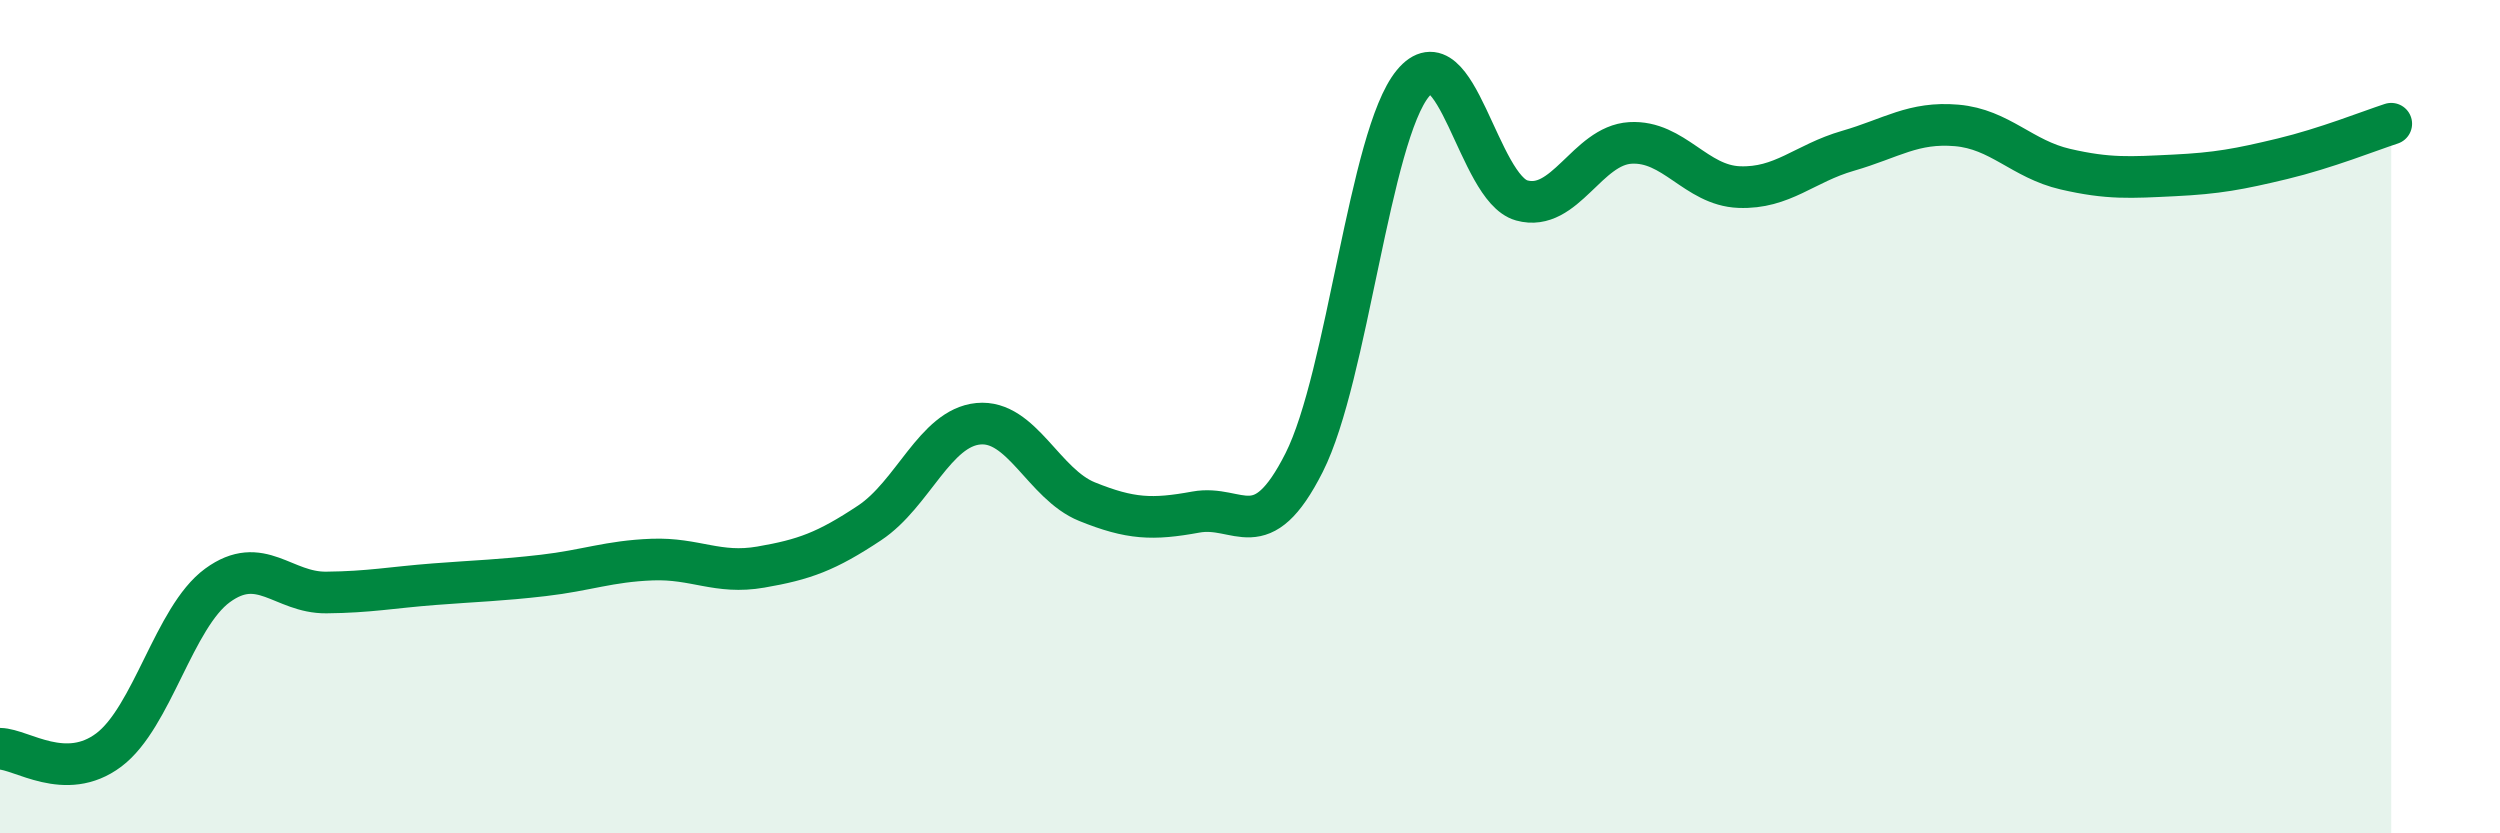
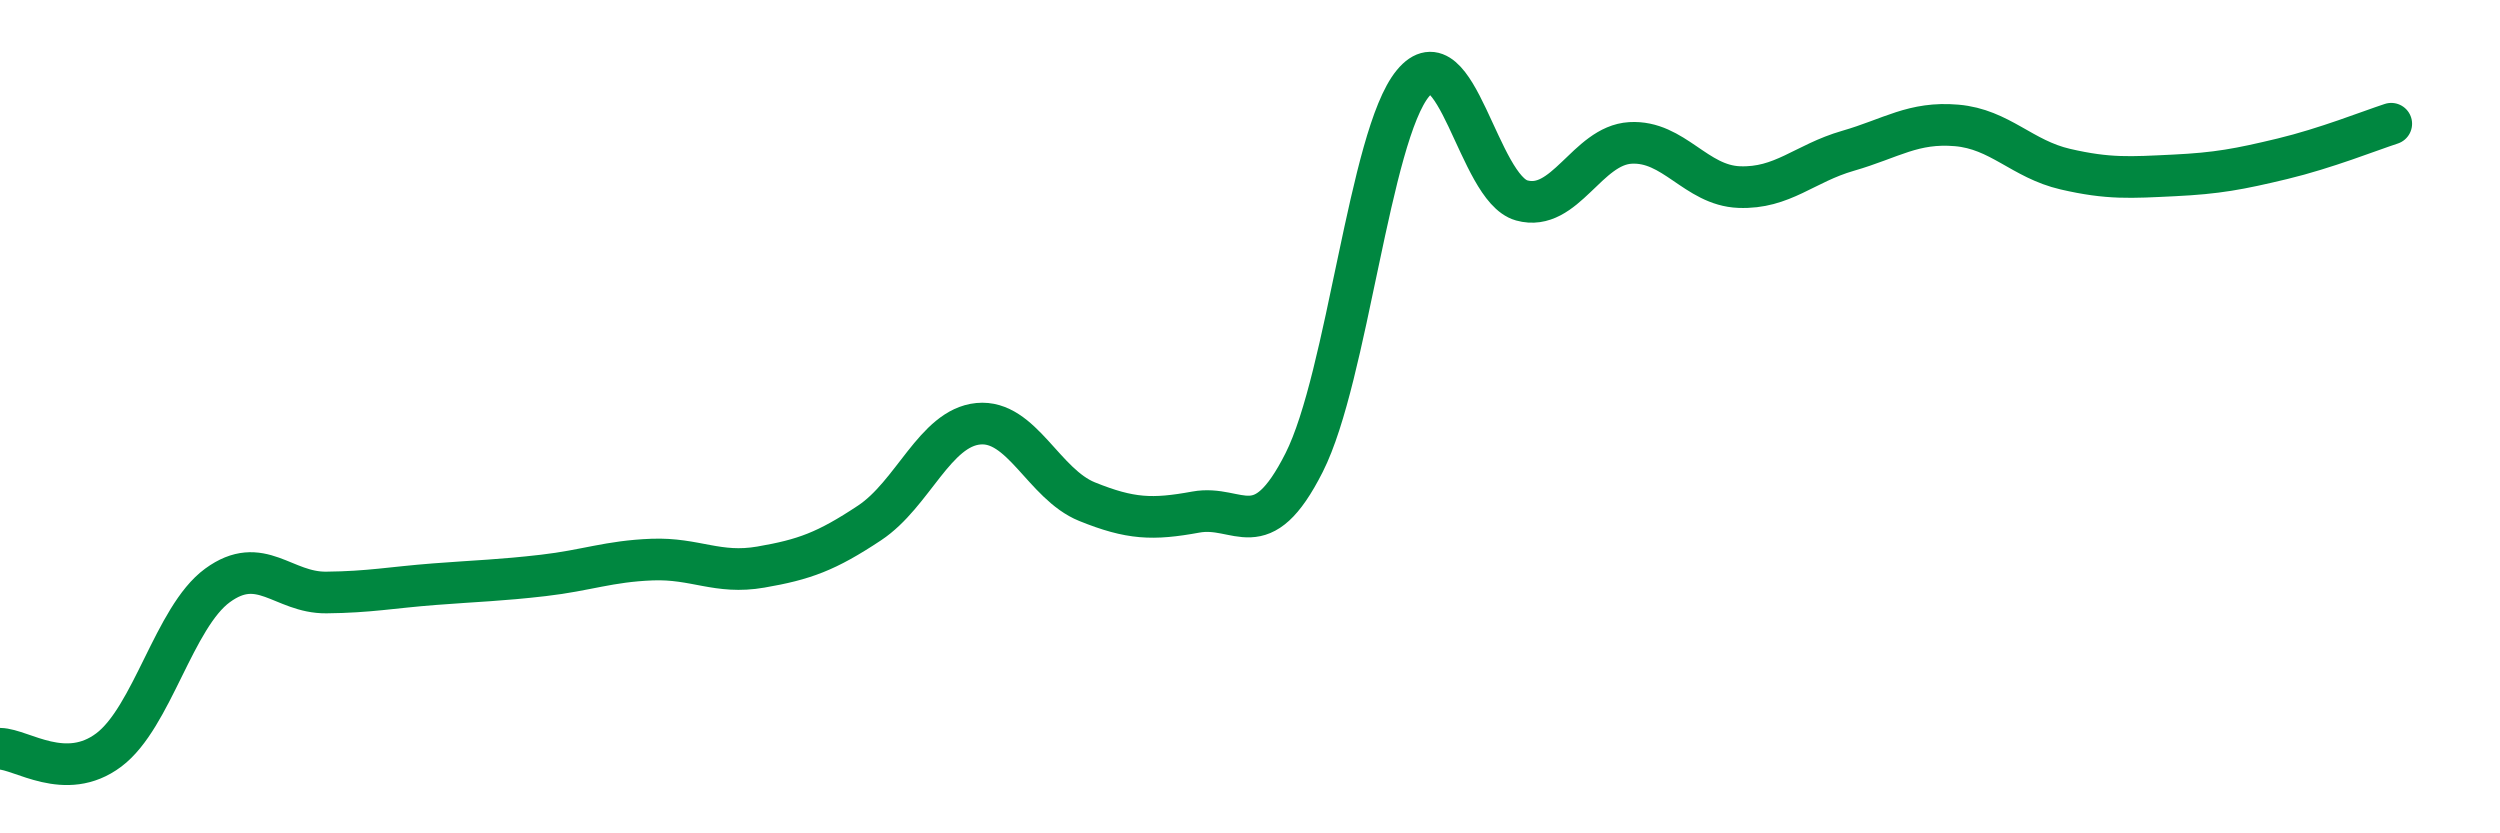
<svg xmlns="http://www.w3.org/2000/svg" width="60" height="20" viewBox="0 0 60 20">
-   <path d="M 0,17.97 C 0.52,17.98 1.57,18.78 2.61,18 C 3.65,17.22 4.18,14.81 5.22,14.05 C 6.26,13.29 6.79,14.23 7.83,14.22 C 8.87,14.21 9.39,14.1 10.43,14.02 C 11.47,13.94 12,13.93 13.04,13.81 C 14.08,13.69 14.61,13.47 15.65,13.43 C 16.69,13.39 17.22,13.79 18.26,13.61 C 19.3,13.43 19.83,13.24 20.87,12.55 C 21.91,11.86 22.44,10.27 23.48,10.17 C 24.52,10.07 25.05,11.62 26.09,12.04 C 27.13,12.46 27.66,12.48 28.7,12.29 C 29.74,12.1 30.26,13.16 31.3,11.1 C 32.34,9.04 32.87,3.26 33.91,2 C 34.95,0.74 35.48,4.52 36.52,4.81 C 37.56,5.1 38.09,3.49 39.13,3.43 C 40.17,3.37 40.7,4.45 41.74,4.49 C 42.78,4.53 43.31,3.92 44.35,3.62 C 45.39,3.32 45.92,2.92 46.96,3.01 C 48,3.1 48.53,3.82 49.57,4.06 C 50.61,4.3 51.13,4.26 52.17,4.21 C 53.21,4.16 53.74,4.06 54.78,3.81 C 55.82,3.56 56.87,3.14 57.39,2.97L57.39 20L0 20Z" fill="#008740" opacity="0.1" stroke-linecap="round" stroke-linejoin="round" />
  <path d="M 0,17.97 C 0.52,17.98 1.57,18.78 2.61,18 C 3.65,17.22 4.18,14.81 5.22,14.05 C 6.26,13.29 6.79,14.23 7.83,14.22 C 8.87,14.21 9.39,14.1 10.43,14.02 C 11.47,13.94 12,13.93 13.04,13.81 C 14.08,13.69 14.61,13.47 15.65,13.43 C 16.69,13.39 17.22,13.79 18.26,13.61 C 19.3,13.43 19.83,13.24 20.87,12.55 C 21.91,11.86 22.44,10.27 23.48,10.17 C 24.52,10.07 25.05,11.62 26.09,12.04 C 27.13,12.46 27.66,12.48 28.7,12.29 C 29.74,12.1 30.26,13.16 31.3,11.1 C 32.34,9.04 32.87,3.26 33.91,2 C 34.95,0.74 35.48,4.52 36.52,4.81 C 37.56,5.1 38.09,3.49 39.13,3.43 C 40.17,3.37 40.7,4.45 41.74,4.49 C 42.78,4.53 43.31,3.92 44.35,3.62 C 45.39,3.32 45.92,2.92 46.96,3.01 C 48,3.1 48.53,3.82 49.57,4.06 C 50.61,4.3 51.13,4.26 52.17,4.21 C 53.21,4.16 53.74,4.06 54.78,3.81 C 55.82,3.56 56.87,3.14 57.39,2.97" stroke="#008740" stroke-width="1" fill="none" stroke-linecap="round" stroke-linejoin="round" />
</svg>